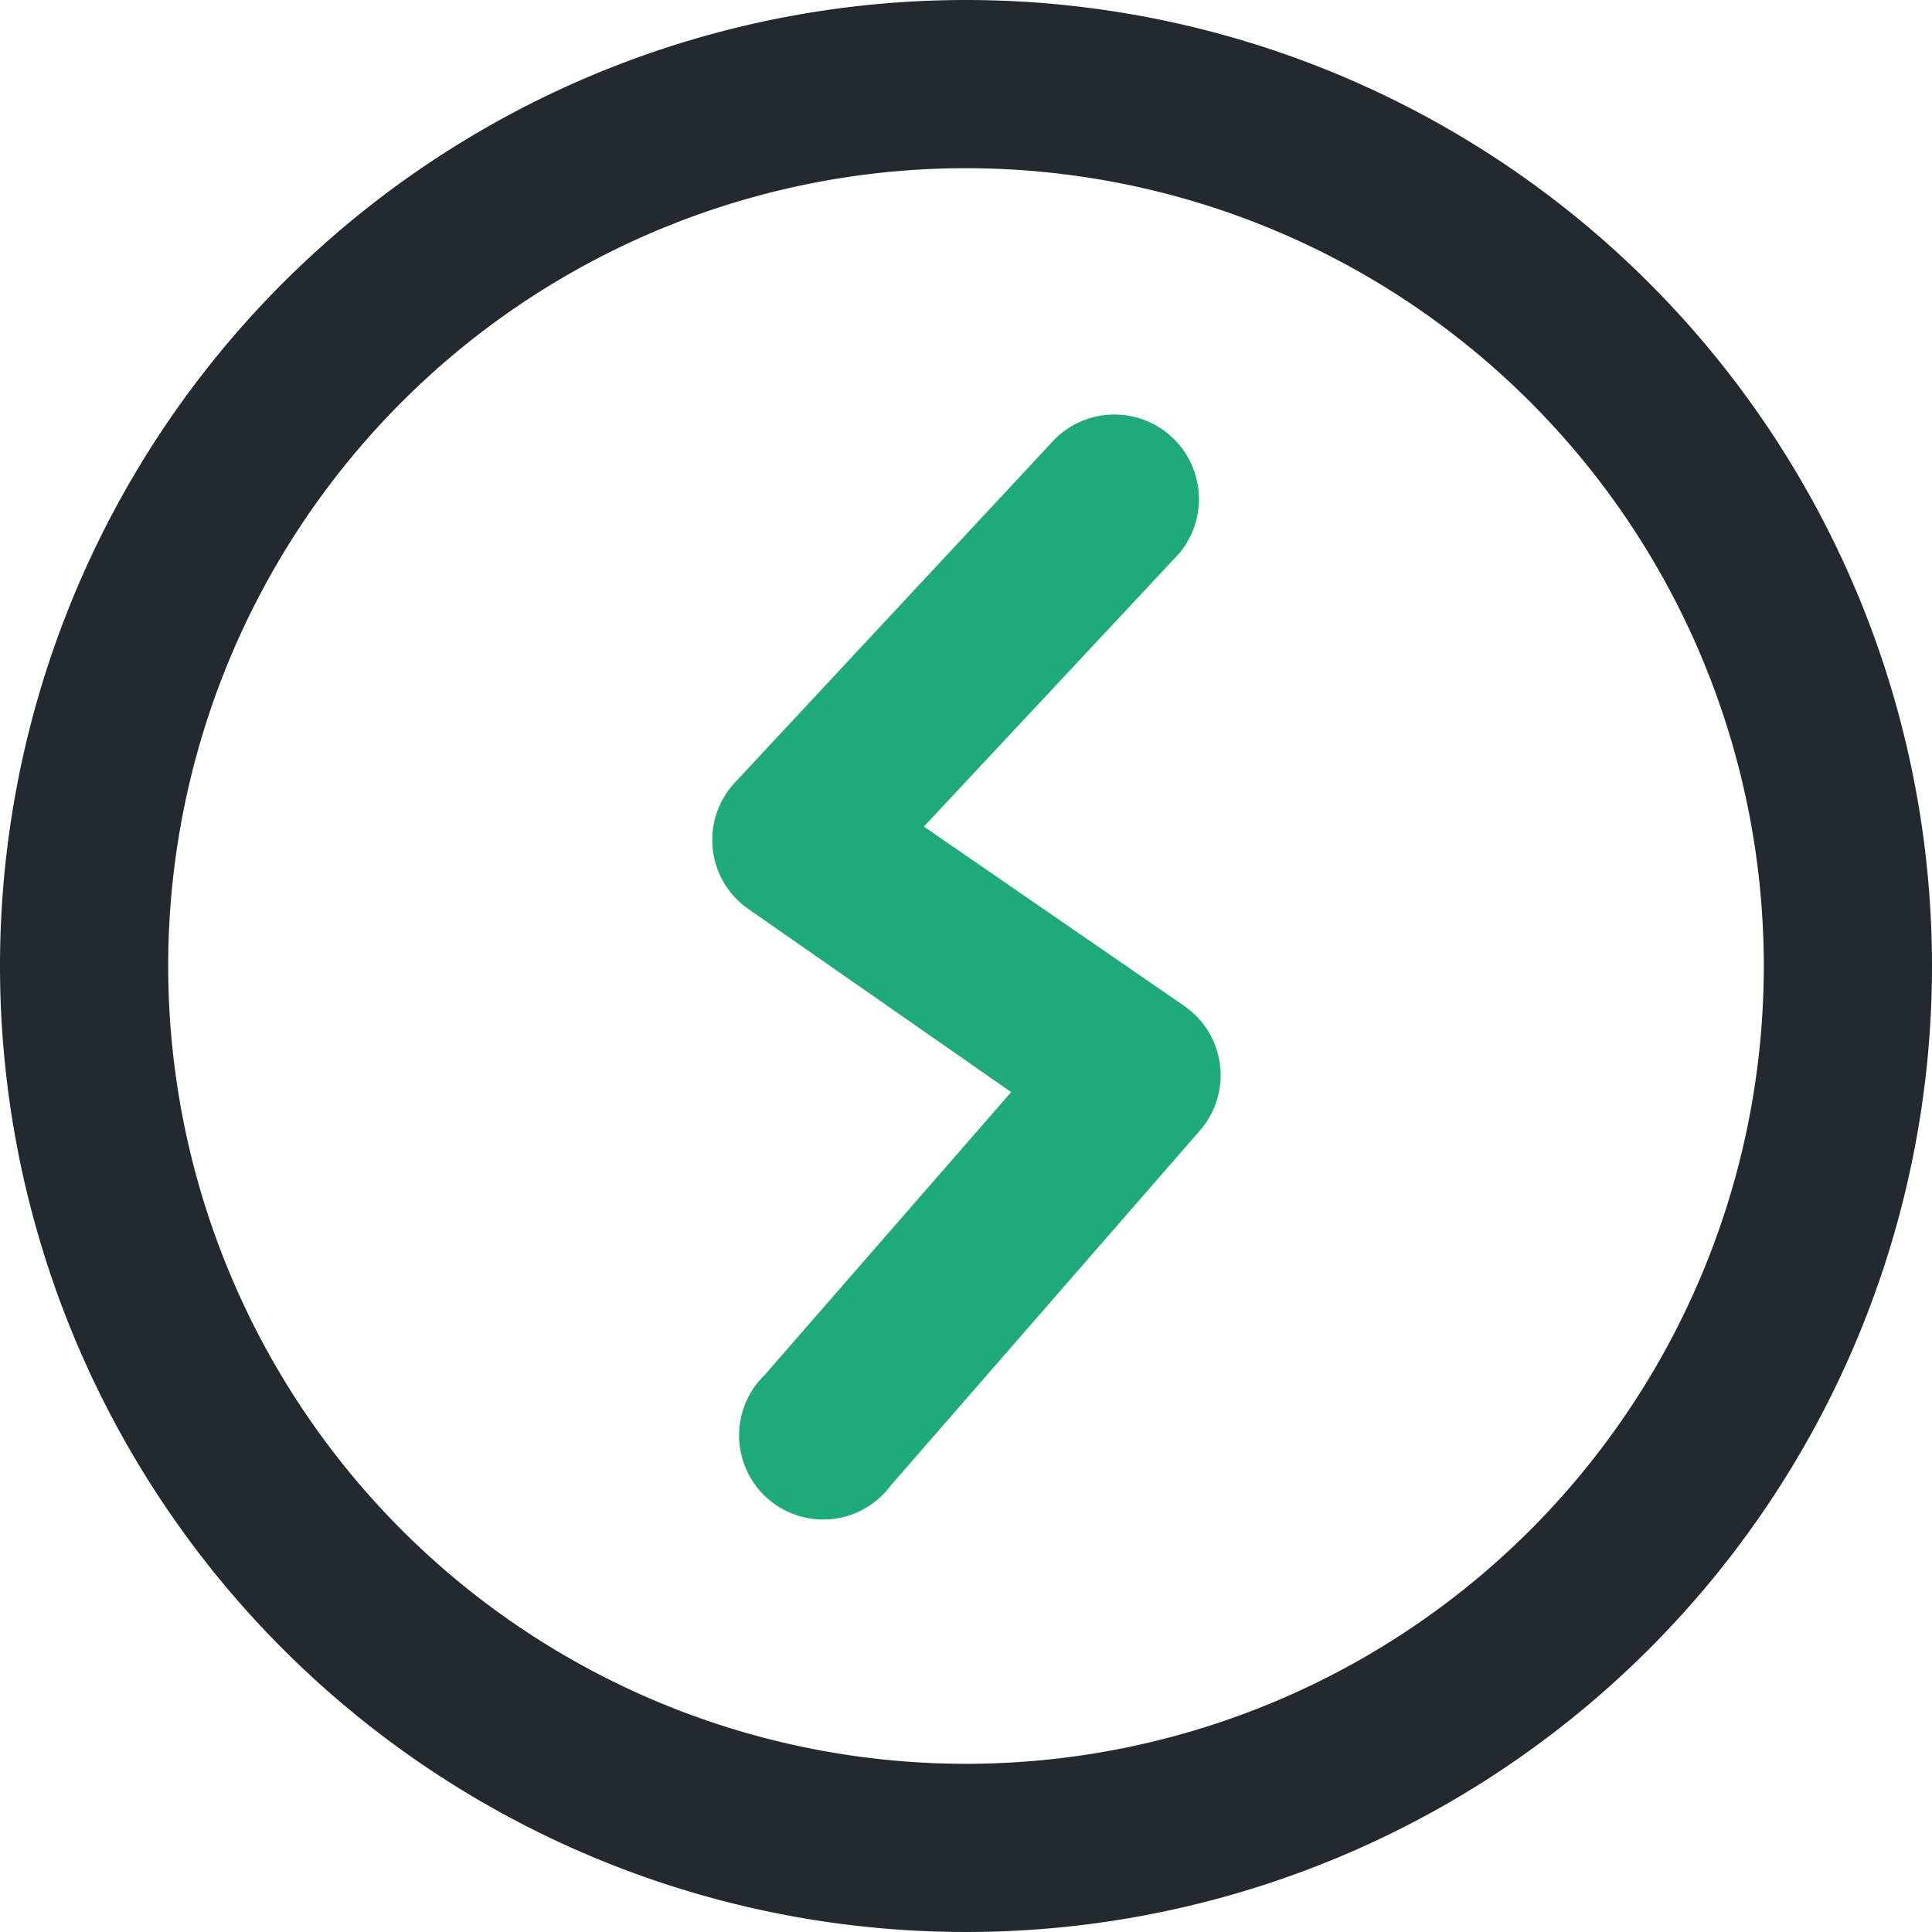
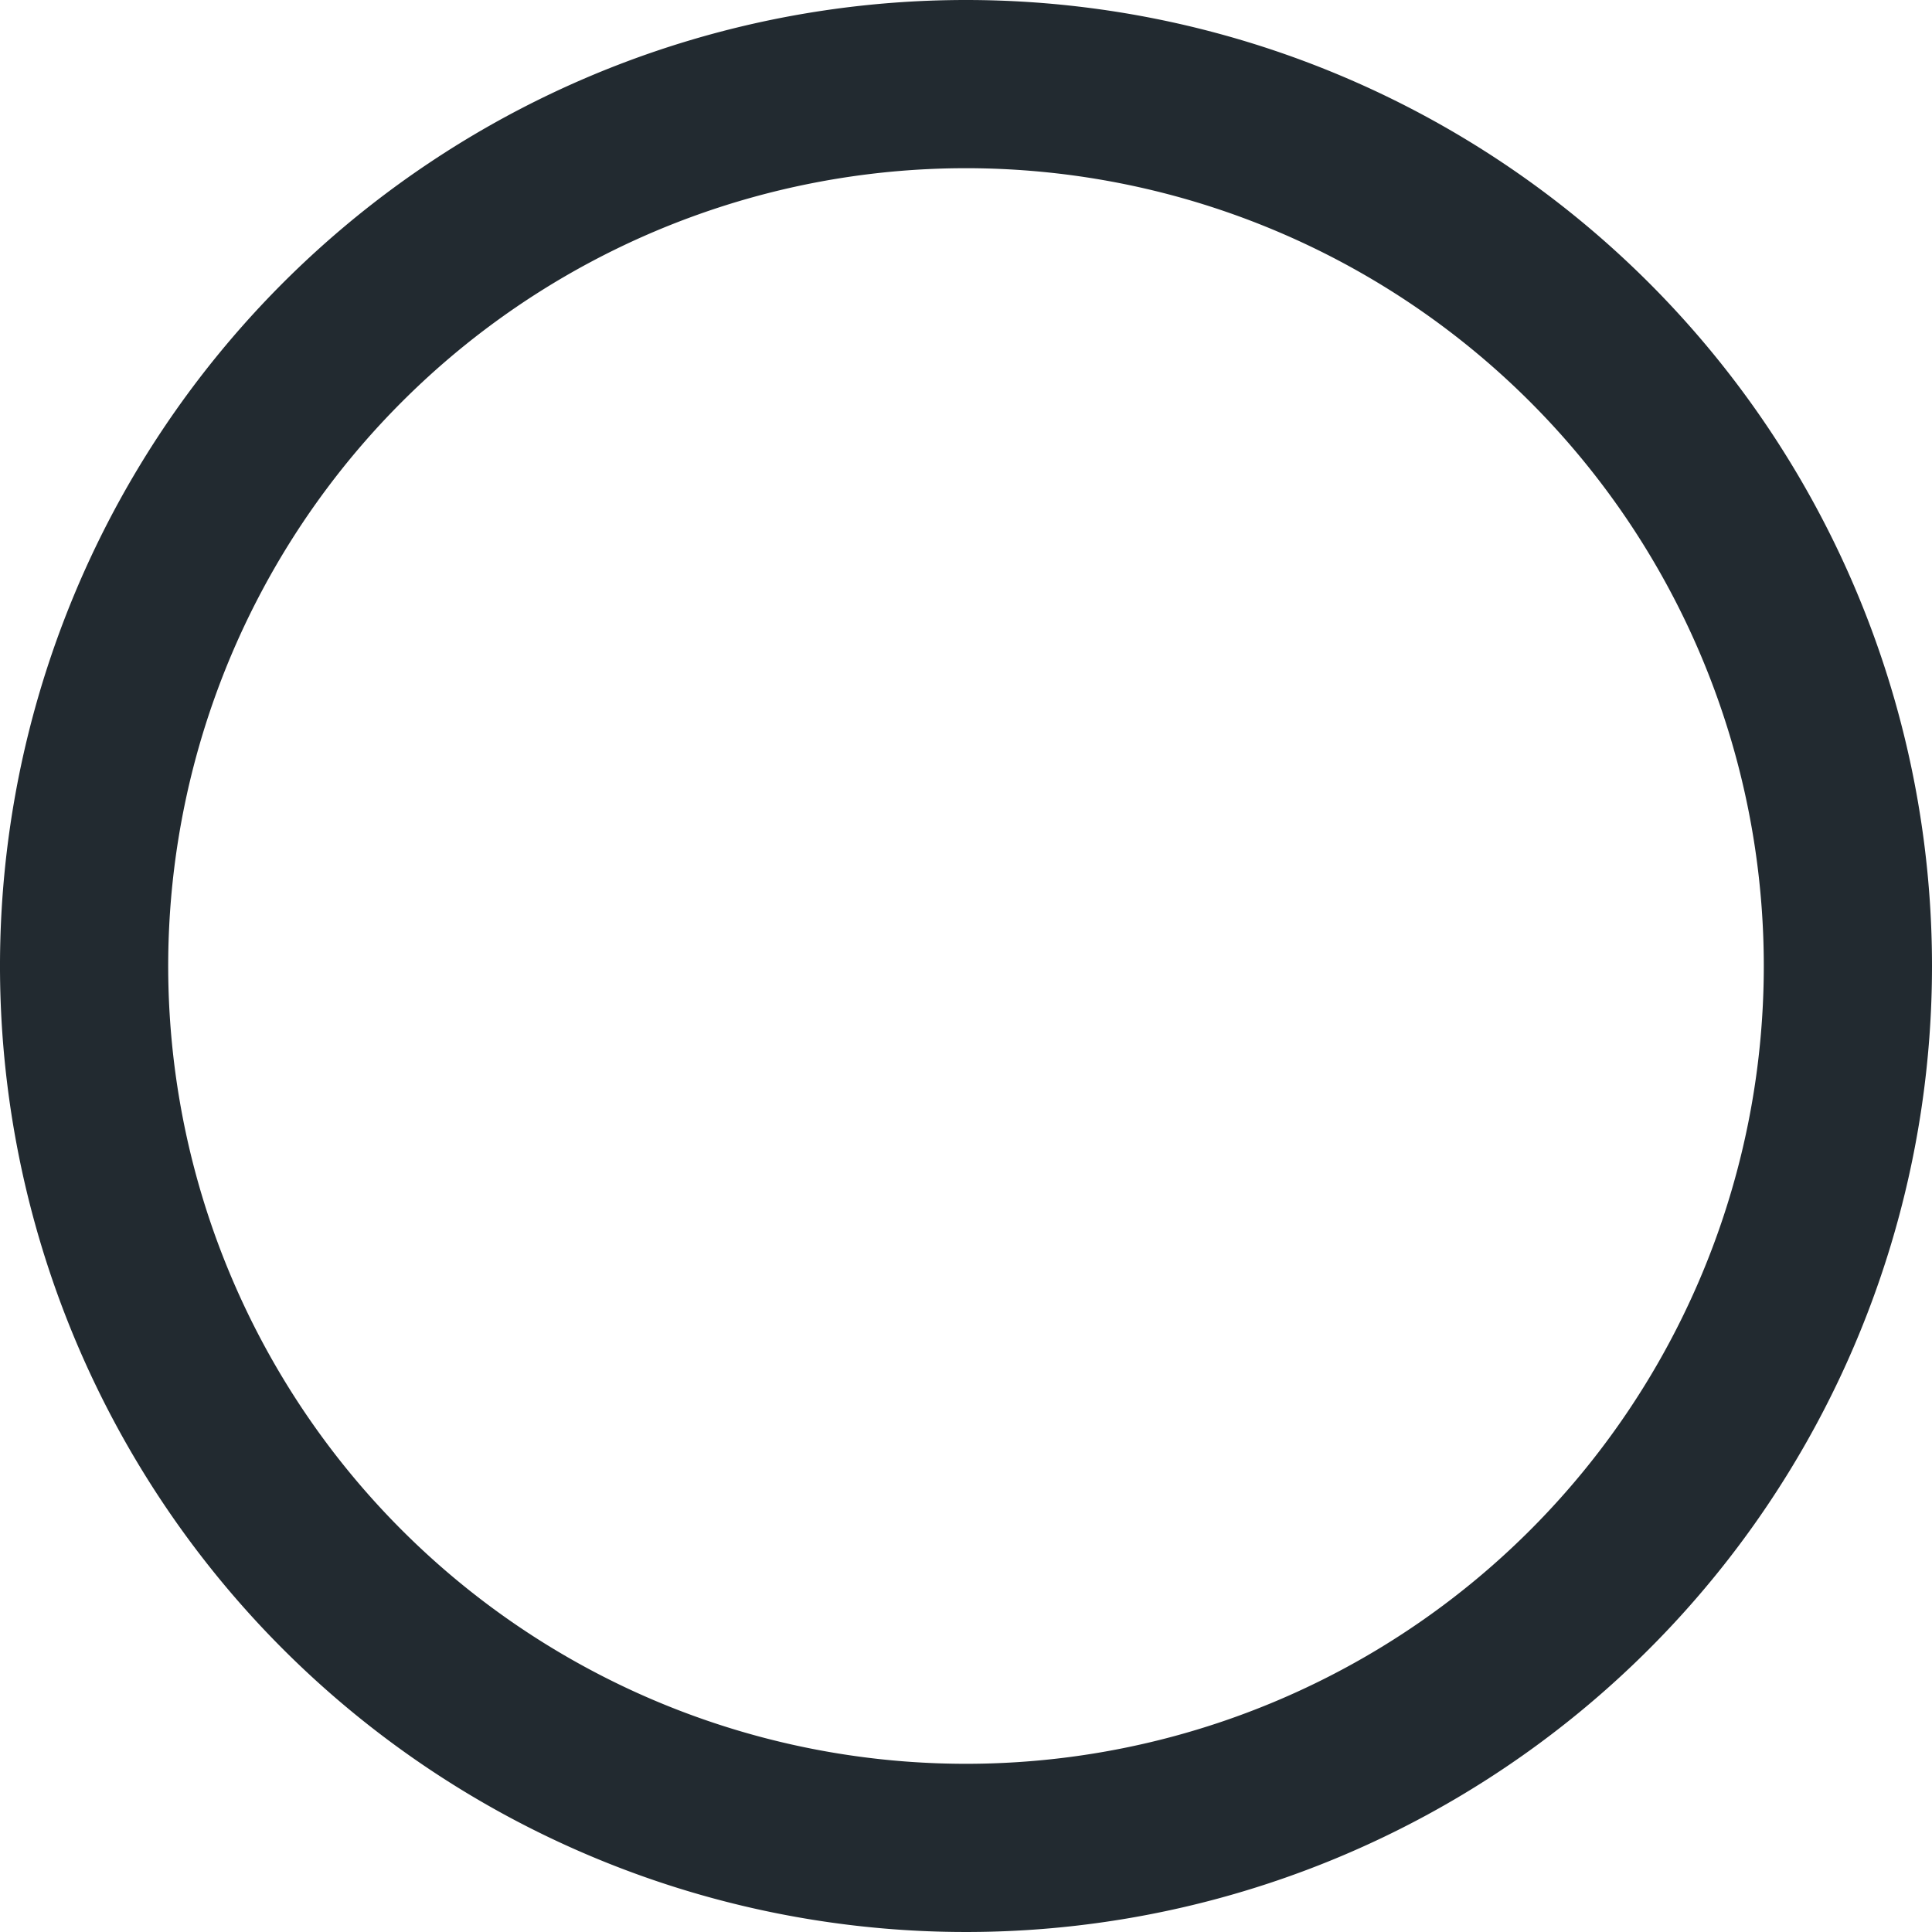
<svg xmlns="http://www.w3.org/2000/svg" id="icon-efficiance" width="48" height="48" viewBox="0 0 48 48">
  <path id="Path_165" data-name="Path 165" d="M24,0A24,24,0,1,0,48,24,24,24,0,0,0,24,0m0,43.821A19.821,19.821,0,1,1,43.821,24,19.82,19.82,0,0,1,24,43.821" fill="#222a30" />
-   <path id="Path_166" data-name="Path 166" d="M45.6,34.472l-6.468-4.456,6.206-6.64a2.1,2.1,0,1,0-3.072-2.858l-7.836,8.411a2.09,2.09,0,0,0,.114,2.953,2.155,2.155,0,0,0,.226.181l6.53,4.55-6.123,7.027a2.09,2.09,0,1,0,3.135,2.743l7.68-8.818a2.091,2.091,0,0,0-.392-3.093" transform="translate(-16.178 -9.48)" fill="#1faa79" />
</svg>